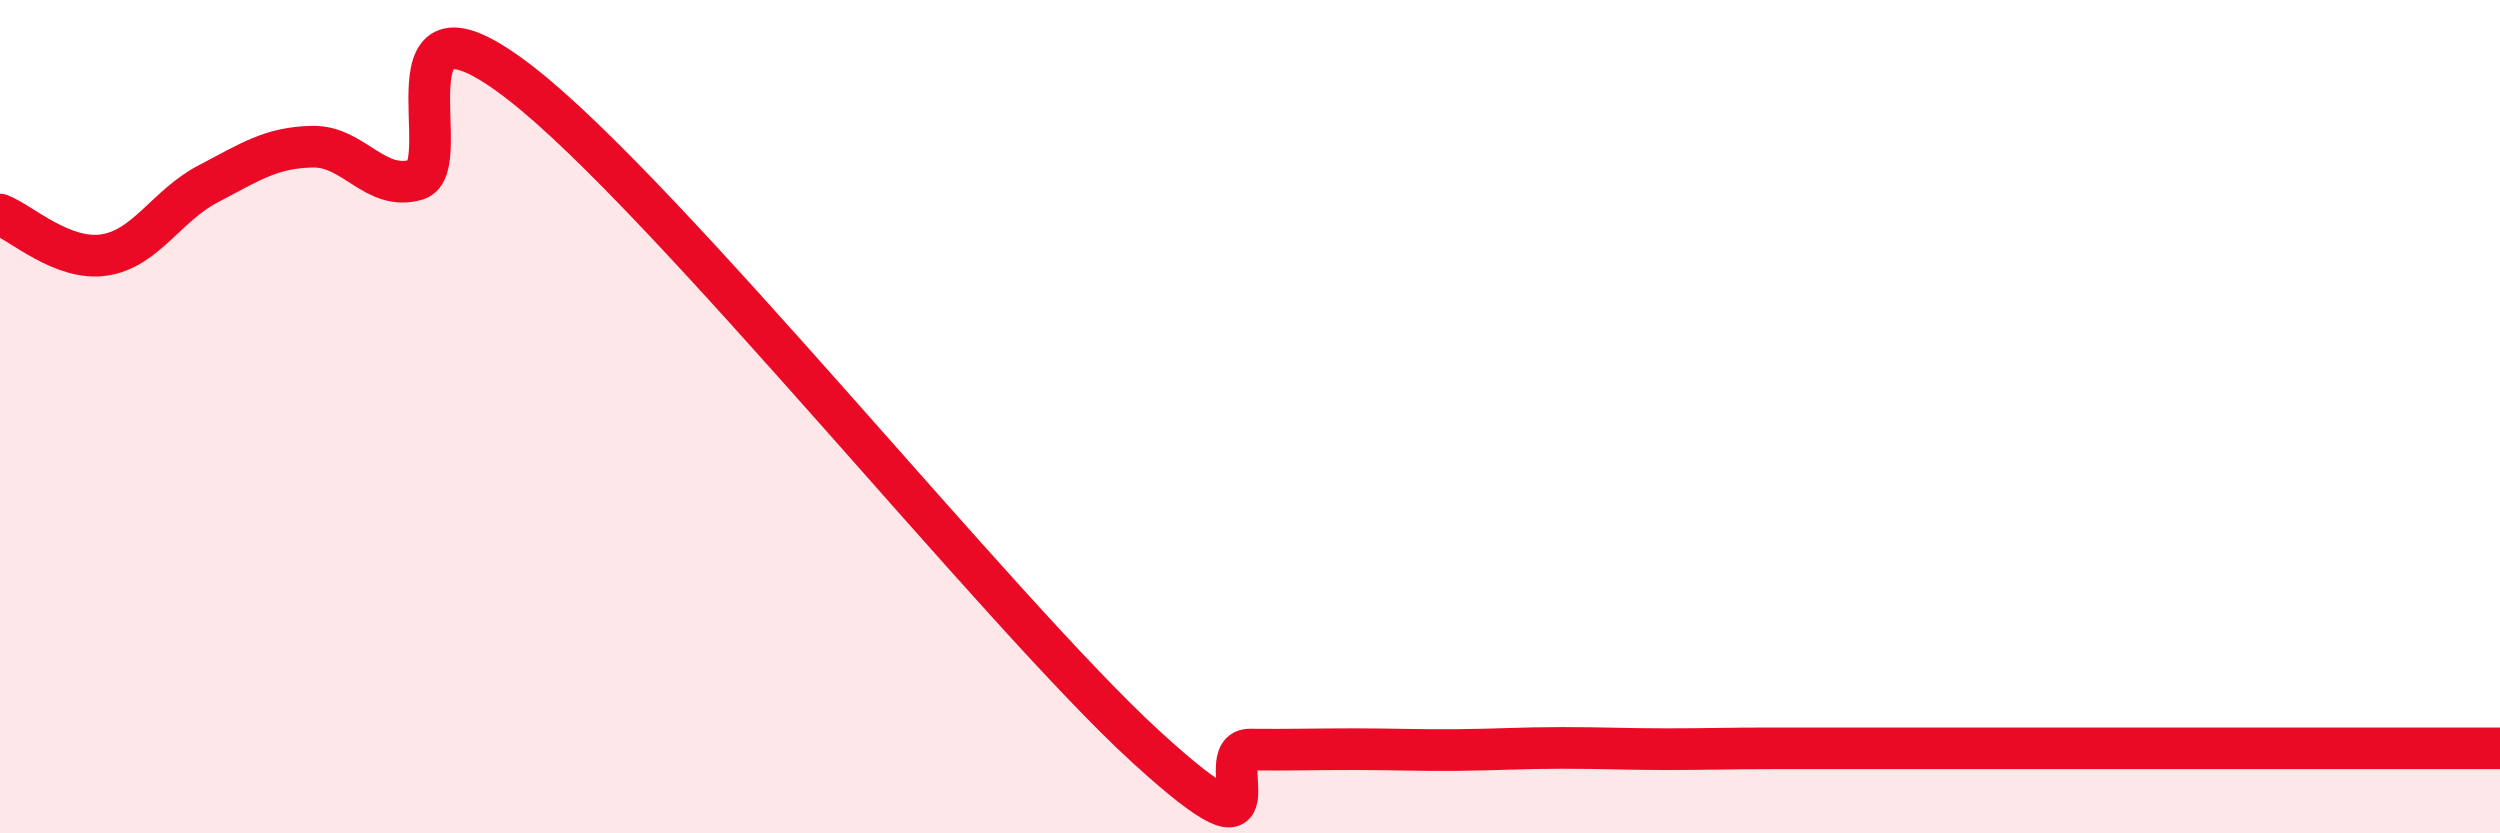
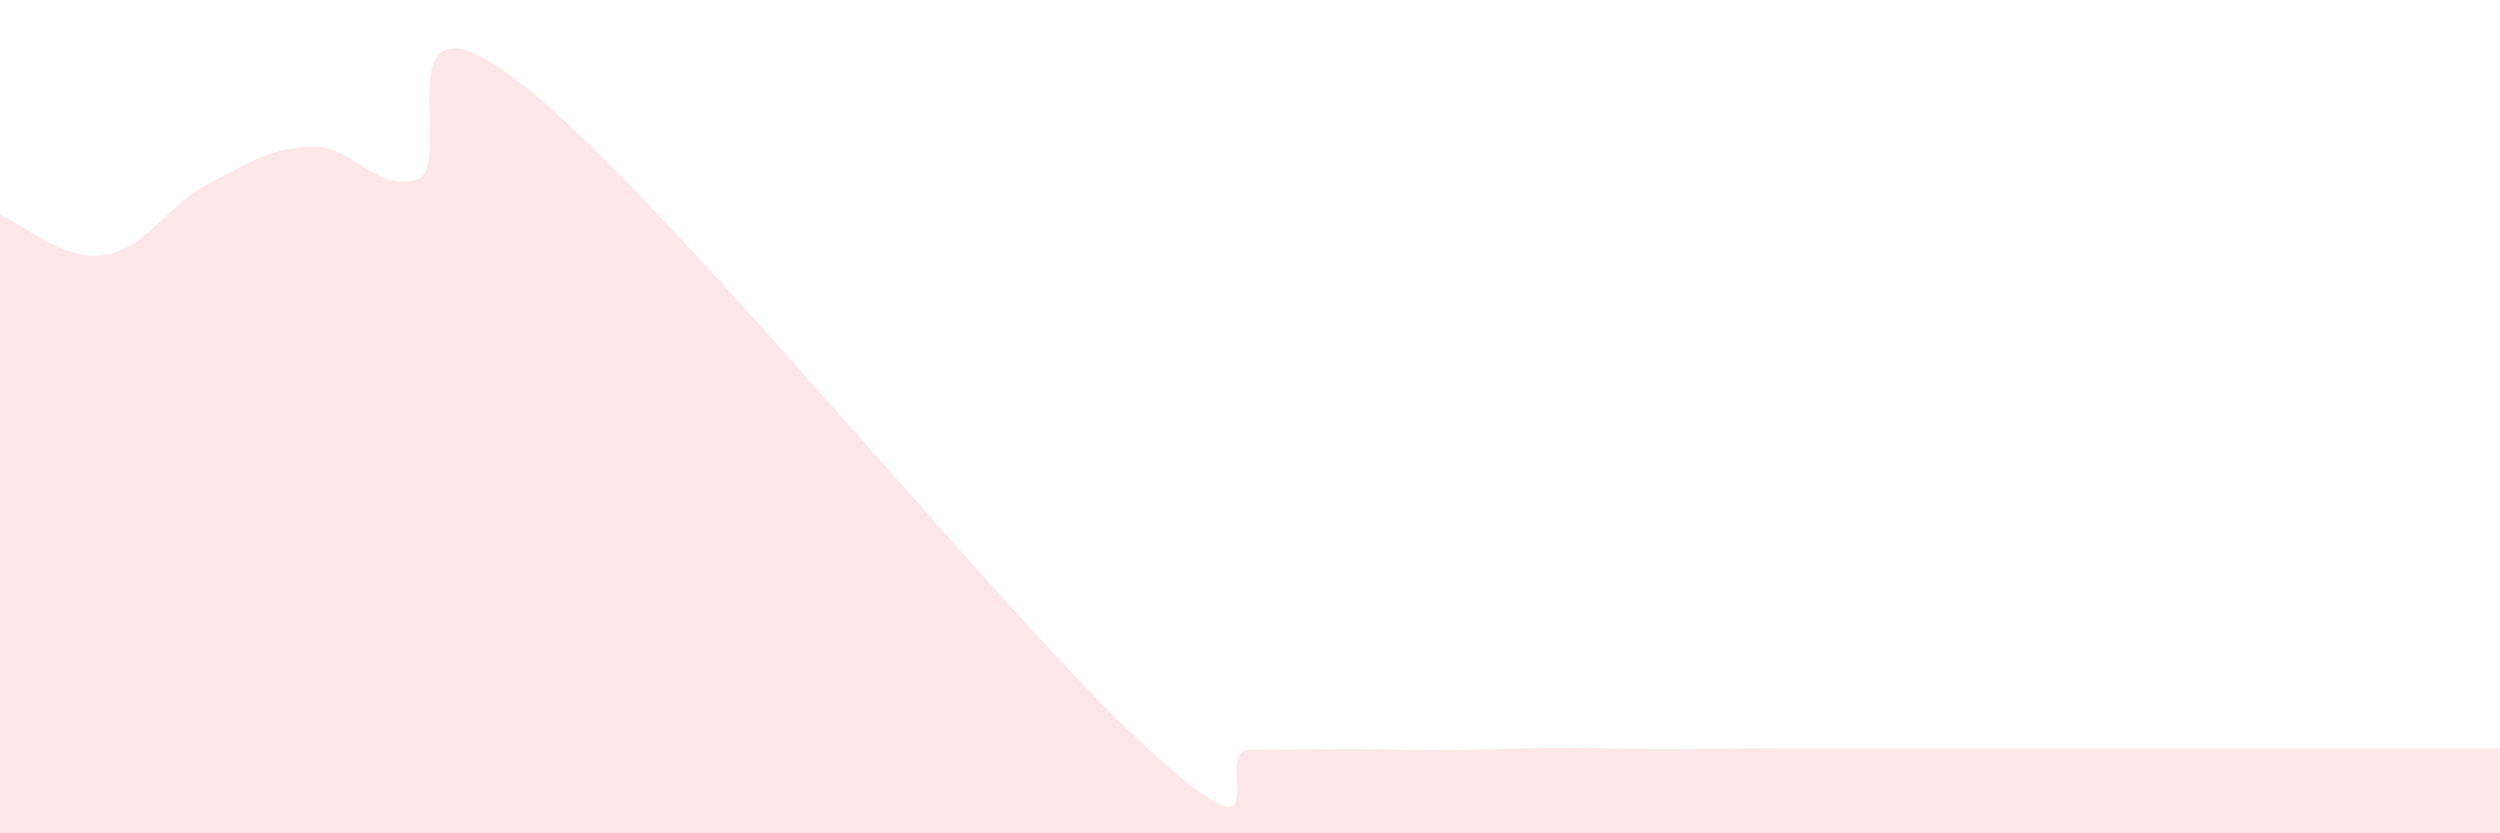
<svg xmlns="http://www.w3.org/2000/svg" width="60" height="20" viewBox="0 0 60 20">
  <path d="M 0,5.15 C 0.5,5.34 1.5,6.27 2.5,6.12 C 3.5,5.97 4,4.93 5,4.41 C 6,3.89 6.5,3.54 7.5,3.52 C 8.5,3.5 9,4.61 10,4.31 C 11,4.01 9,-0.72 12.5,2 C 16,4.72 24,14.72 27.5,17.92 C 31,21.12 29,17.98 30,17.99 C 31,18 31.5,17.98 32.5,17.98 C 33.5,17.98 34,18.01 35,18 C 36,17.99 36.5,17.95 37.5,17.95 C 38.5,17.95 39,17.98 40,17.98 C 41,17.98 41.5,17.96 42.5,17.96 C 43.5,17.96 44,17.96 45,17.96 C 46,17.96 46.5,17.96 47.5,17.96 C 48.5,17.96 49,17.96 50,17.96 C 51,17.96 51.5,17.96 52.5,17.96 C 53.5,17.96 53.5,17.96 55,17.96 C 56.5,17.96 59,17.96 60,17.96L60 20L0 20Z" fill="#EB0A25" opacity="0.1" stroke-linecap="round" stroke-linejoin="round" />
-   <path d="M 0,5.15 C 0.5,5.34 1.5,6.27 2.5,6.12 C 3.5,5.97 4,4.93 5,4.41 C 6,3.89 6.5,3.54 7.5,3.52 C 8.5,3.5 9,4.61 10,4.31 C 11,4.01 9,-0.72 12.5,2 C 16,4.72 24,14.72 27.5,17.92 C 31,21.12 29,17.98 30,17.99 C 31,18 31.5,17.98 32.5,17.98 C 33.5,17.98 34,18.01 35,18 C 36,17.99 36.5,17.95 37.5,17.95 C 38.5,17.95 39,17.98 40,17.98 C 41,17.98 41.5,17.96 42.5,17.96 C 43.5,17.96 44,17.96 45,17.96 C 46,17.96 46.5,17.96 47.5,17.96 C 48.5,17.96 49,17.96 50,17.96 C 51,17.96 51.5,17.96 52.5,17.96 C 53.5,17.96 53.5,17.96 55,17.96 C 56.5,17.96 59,17.96 60,17.96" stroke="#EB0A25" stroke-width="1" fill="none" stroke-linecap="round" stroke-linejoin="round" />
</svg>